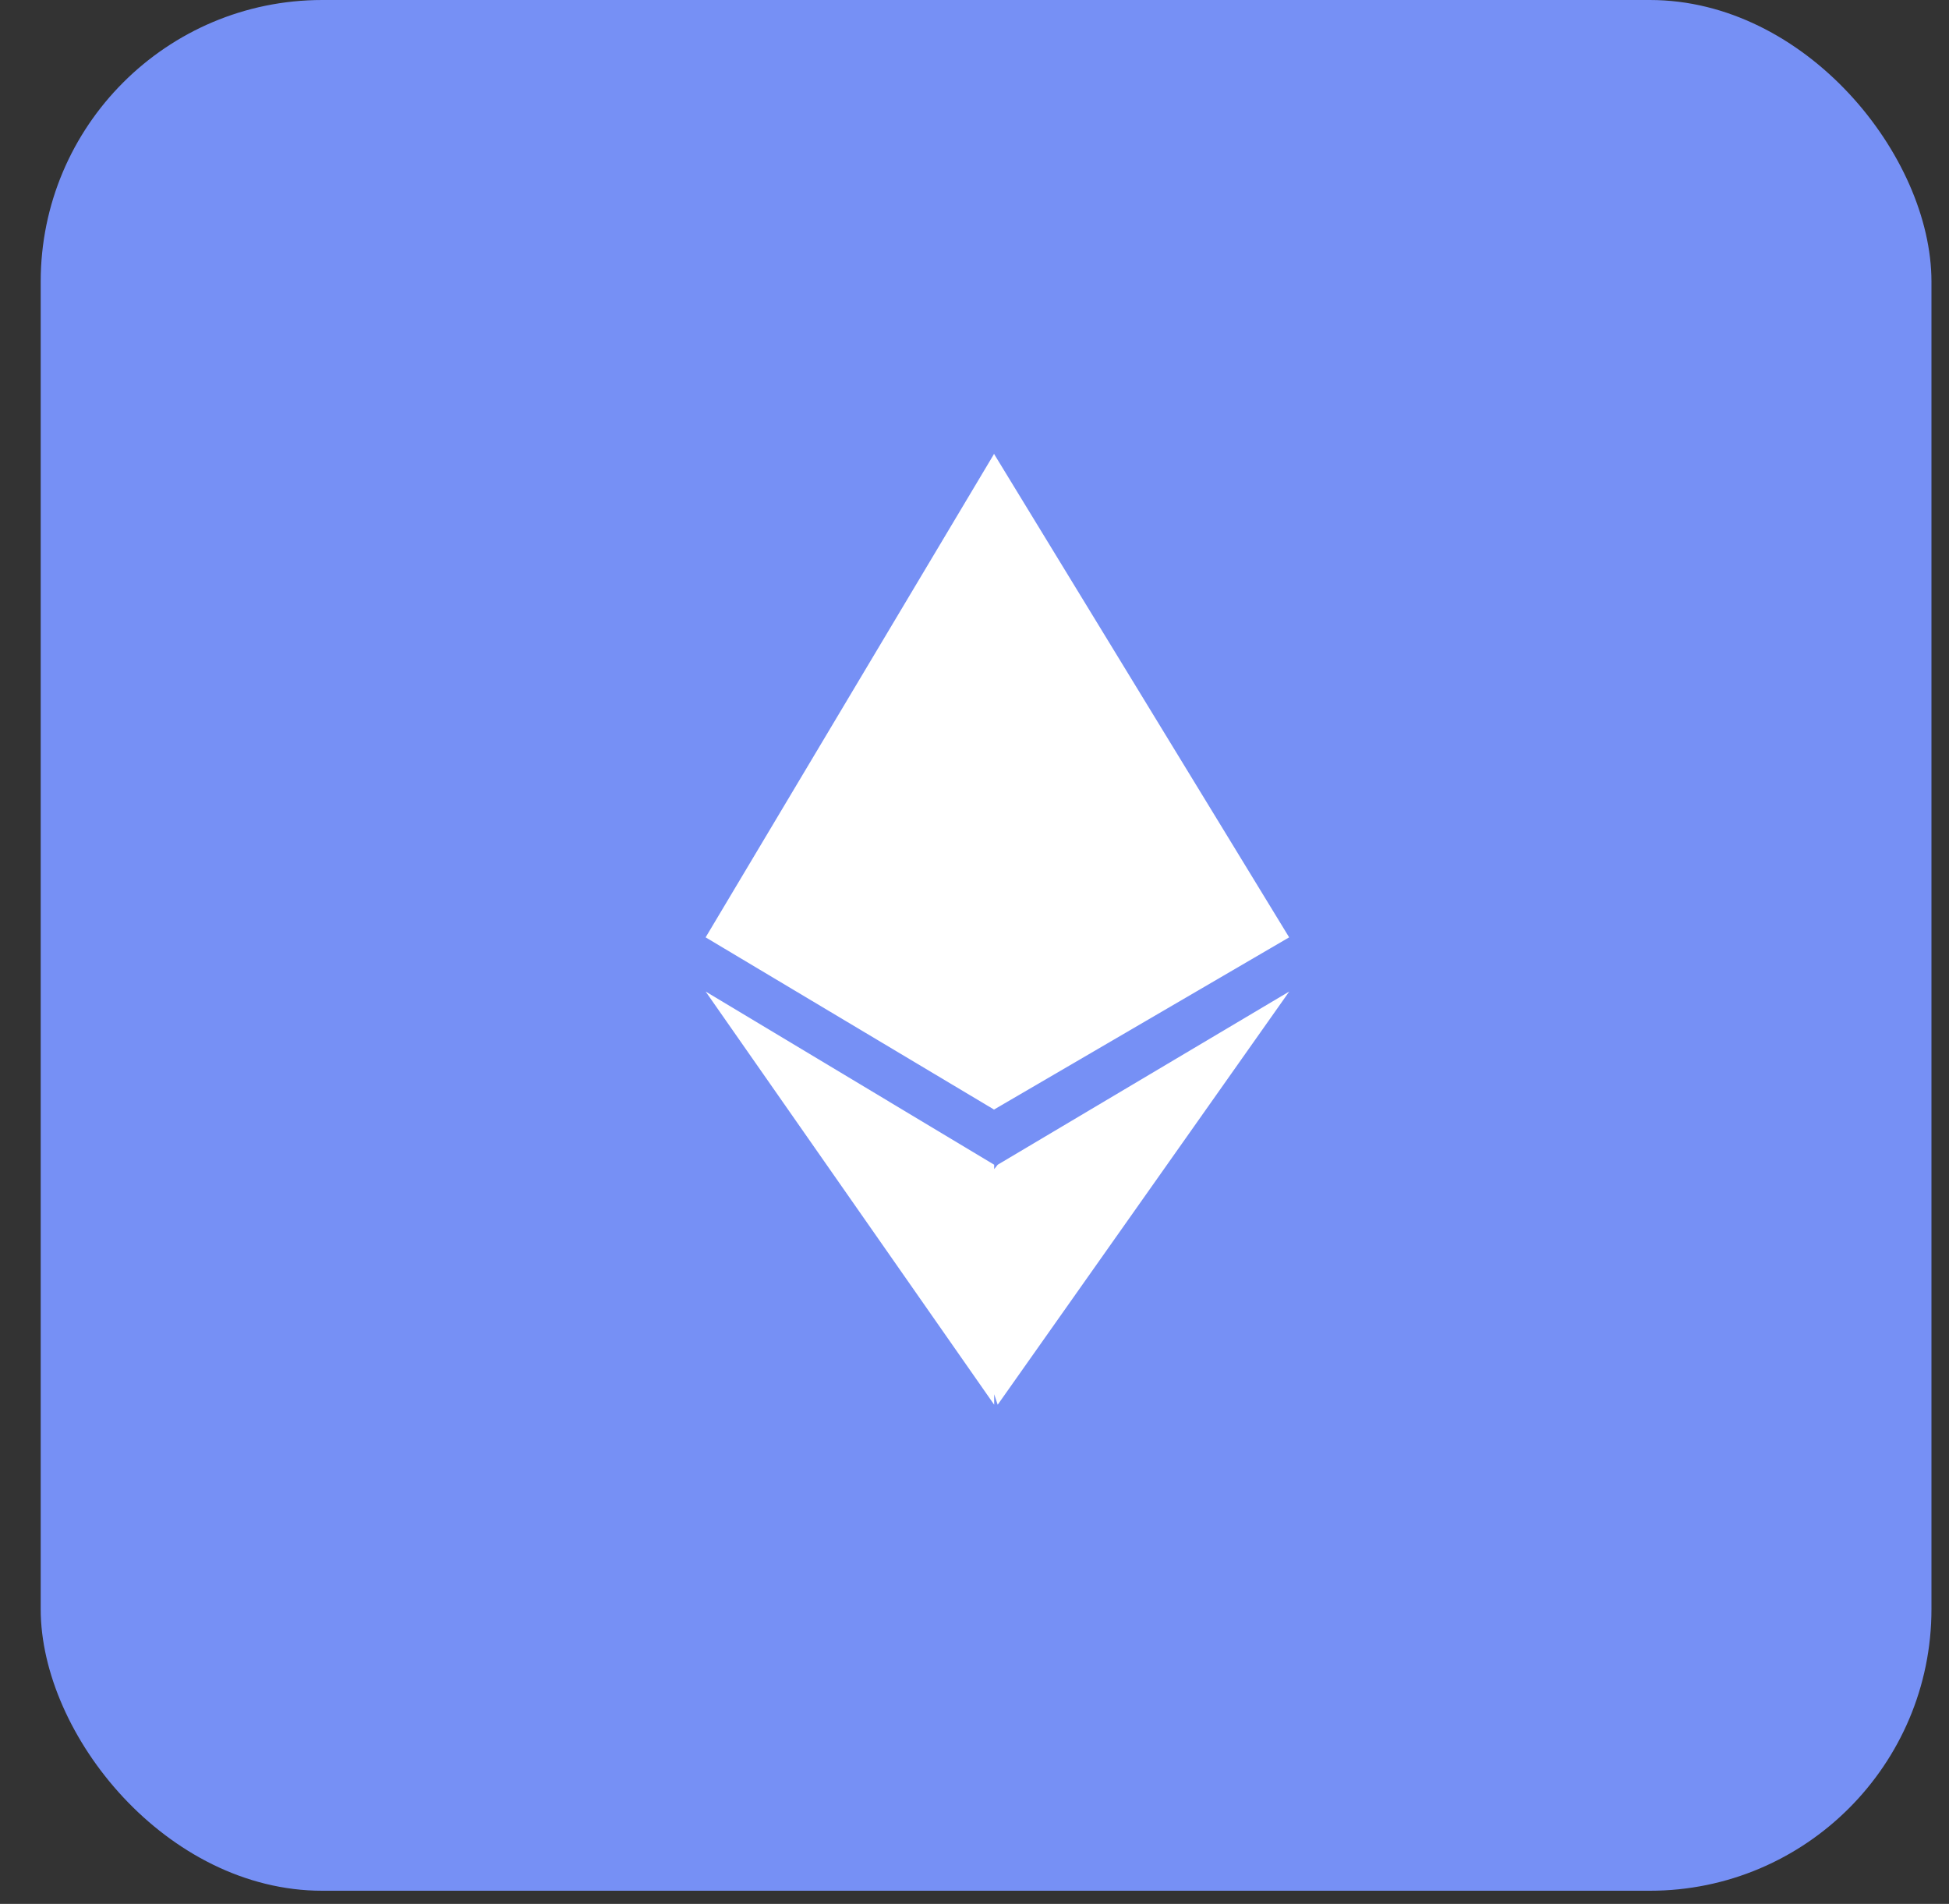
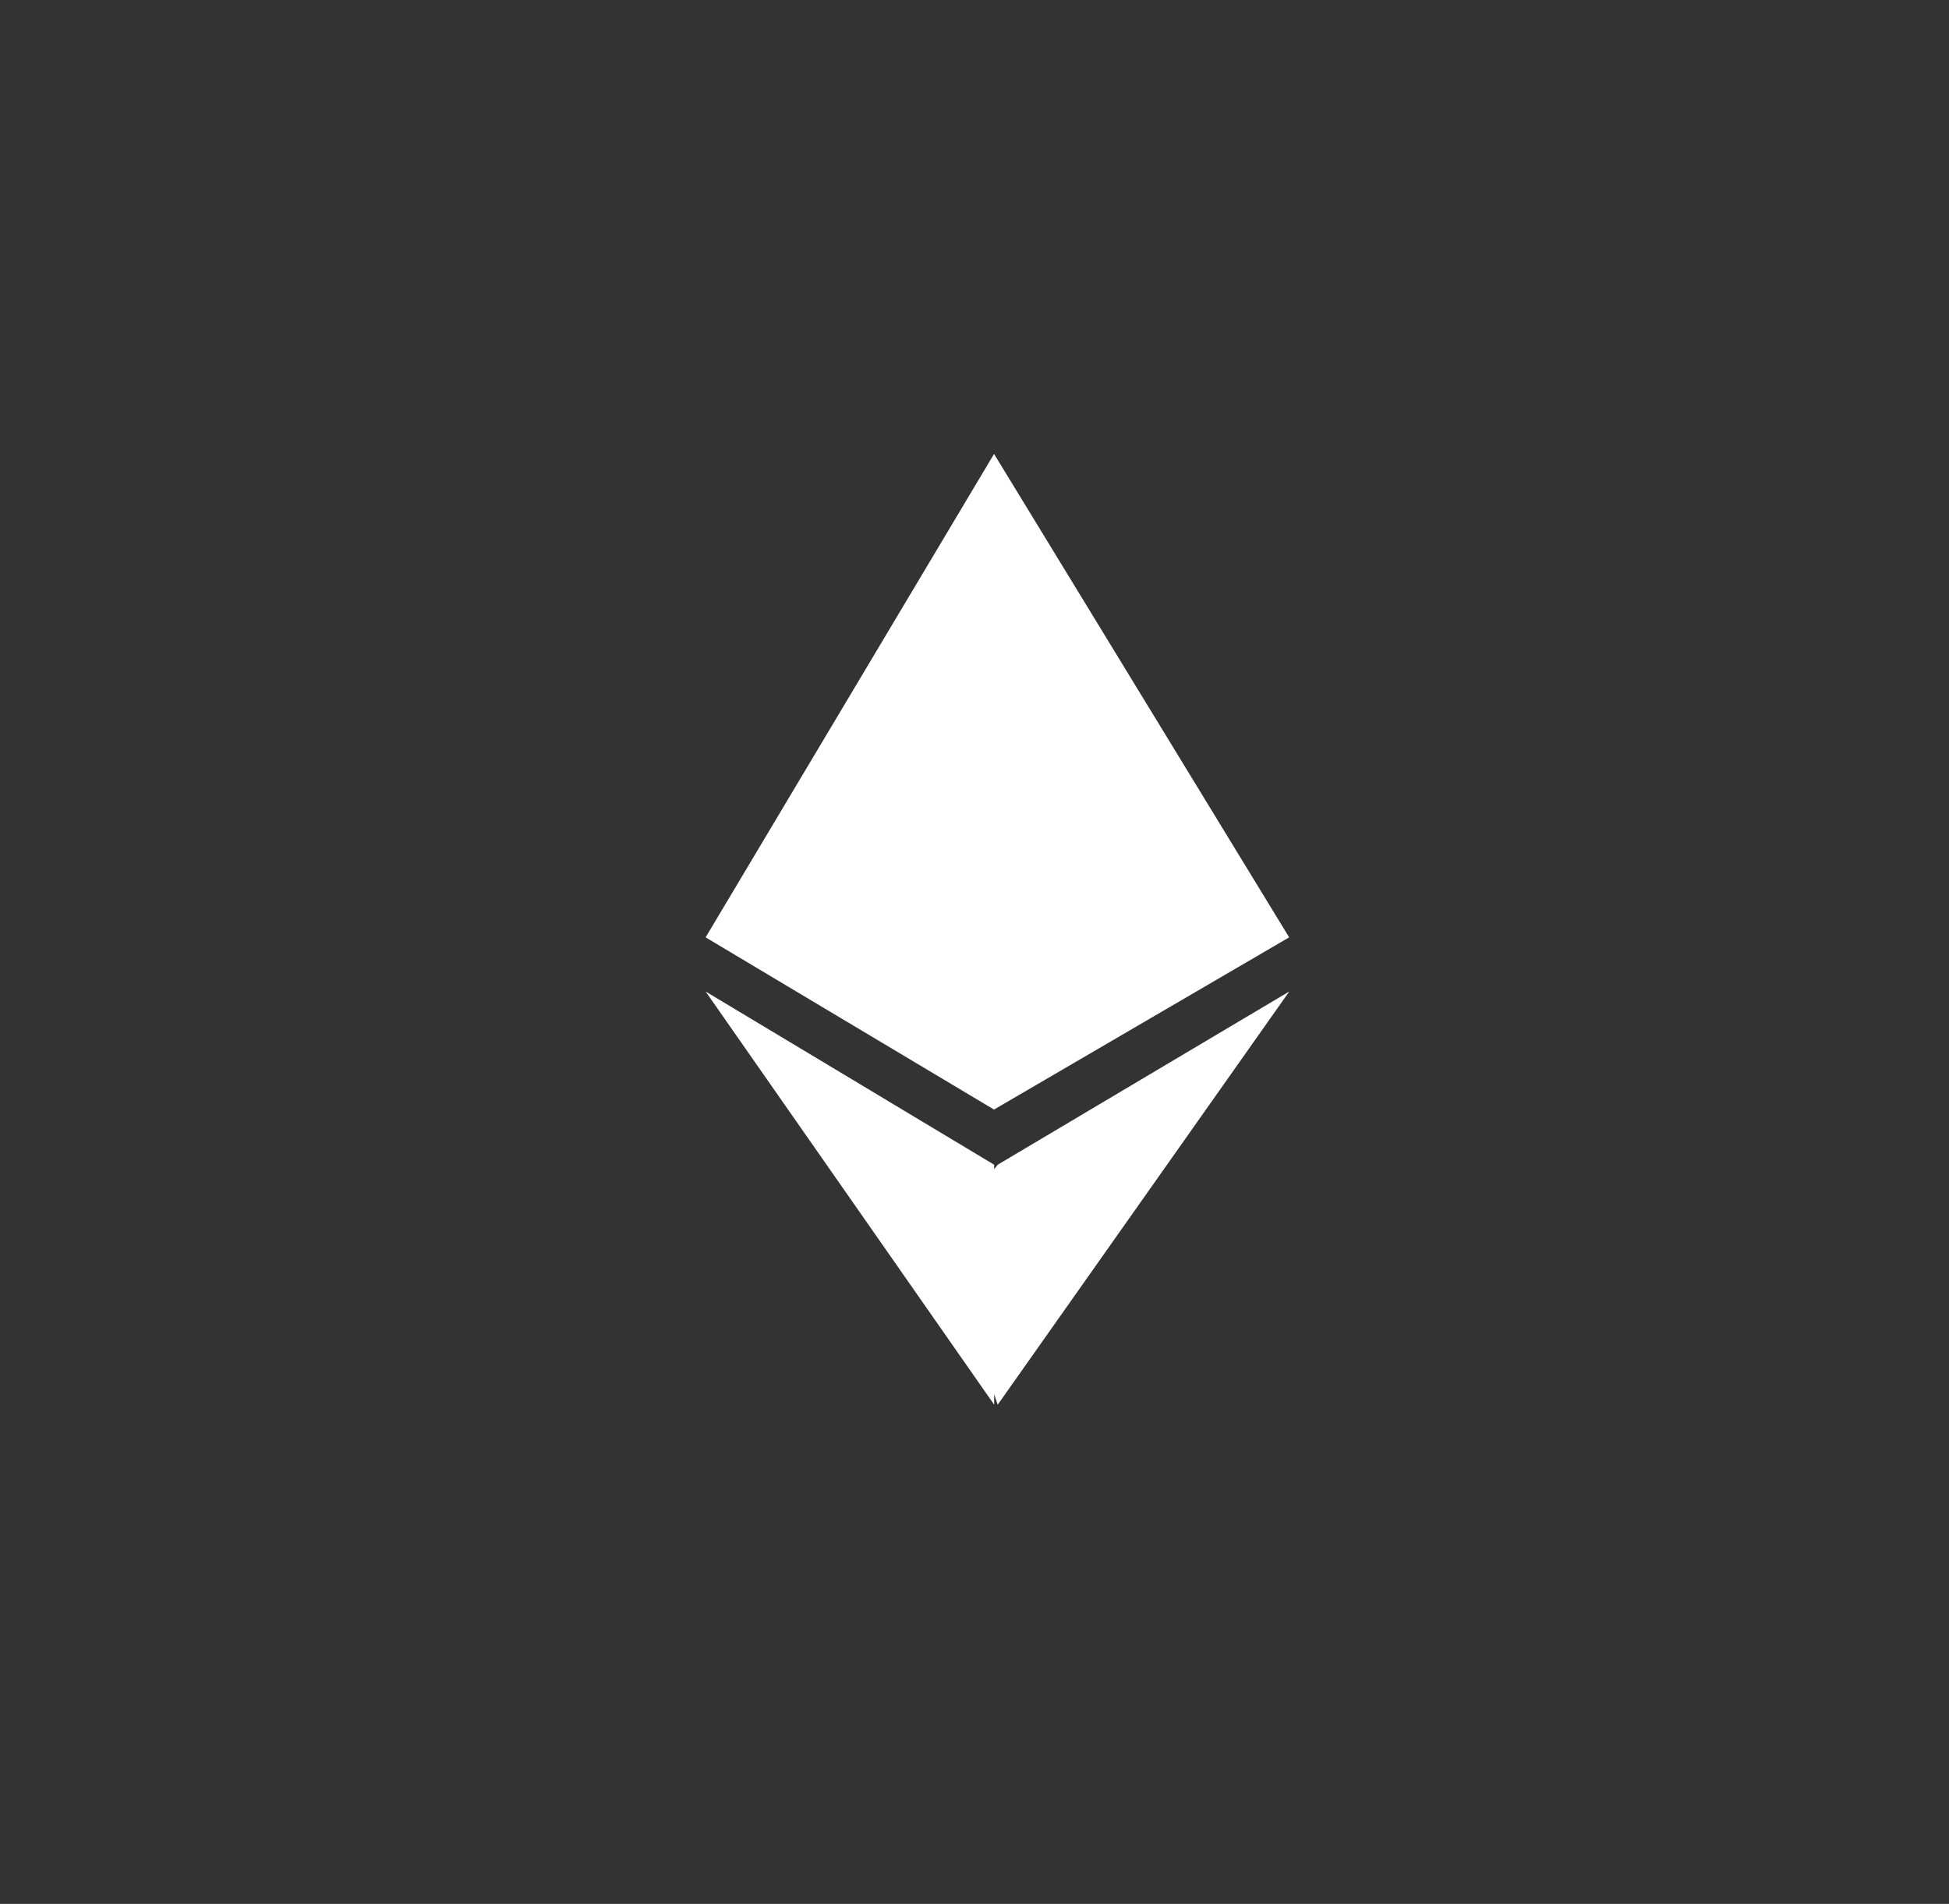
<svg xmlns="http://www.w3.org/2000/svg" width="43" height="42" viewBox="0 0 43 42" fill="none">
  <rect x="0" y="0" width="43" height="42" fill="#333333" stroke="none" />
-   <rect x="0.898" width="41.715" height="41.71" rx="6.213" fill="#7690F5" />
-   <path fill-rule="evenodd" clip-rule="evenodd" d="M21.931 10.014L21.934 10.01V10.018L28.442 20.678L21.934 24.475V24.478L21.931 24.477L21.929 24.478L21.921 24.471L15.568 20.678L21.924 10.026L21.929 10.01L21.931 10.014ZM21.934 30.757V30.988L15.568 21.873L21.934 25.694V25.791L22.012 25.694L28.444 21.873L22.012 30.988L21.934 30.757Z" fill="white" />
+   <path fill-rule="evenodd" clip-rule="evenodd" d="M21.931 10.014L21.934 10.01V10.018L28.442 20.678L21.934 24.475V24.478L21.931 24.477L21.929 24.478L21.921 24.471L15.568 20.678L21.924 10.026L21.931 10.014ZM21.934 30.757V30.988L15.568 21.873L21.934 25.694V25.791L22.012 25.694L28.444 21.873L22.012 30.988L21.934 30.757Z" fill="white" />
</svg>